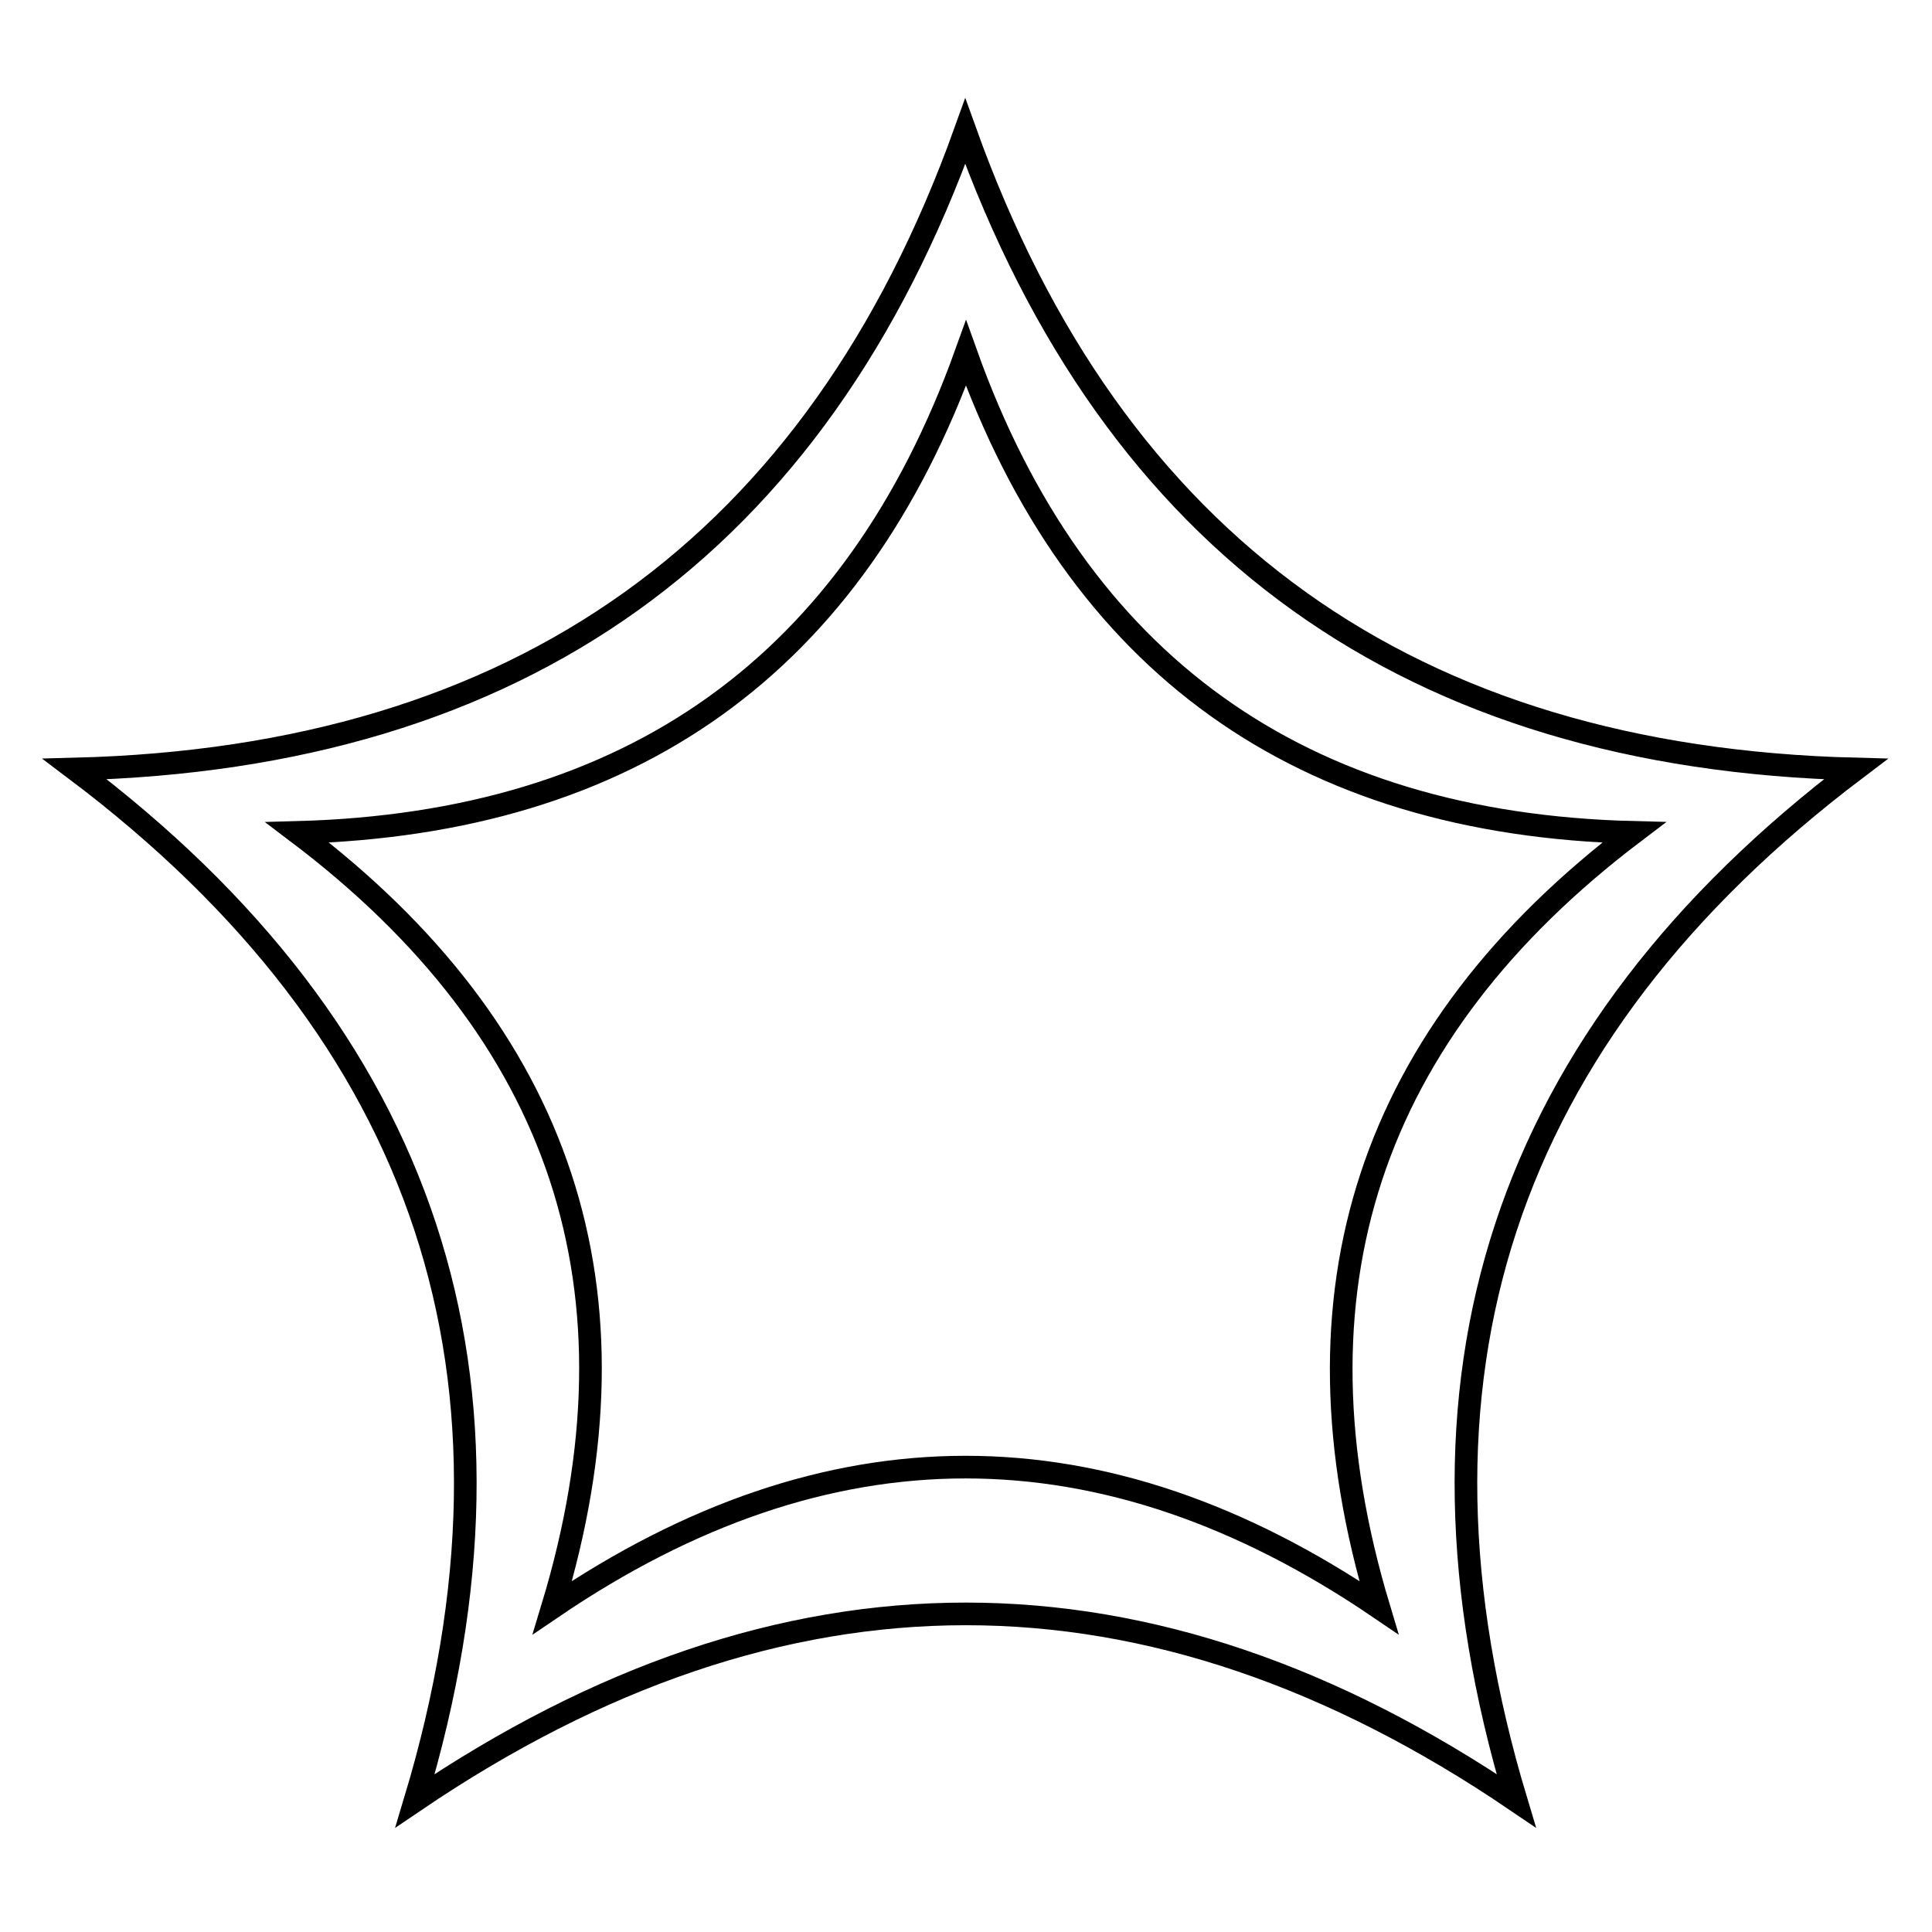
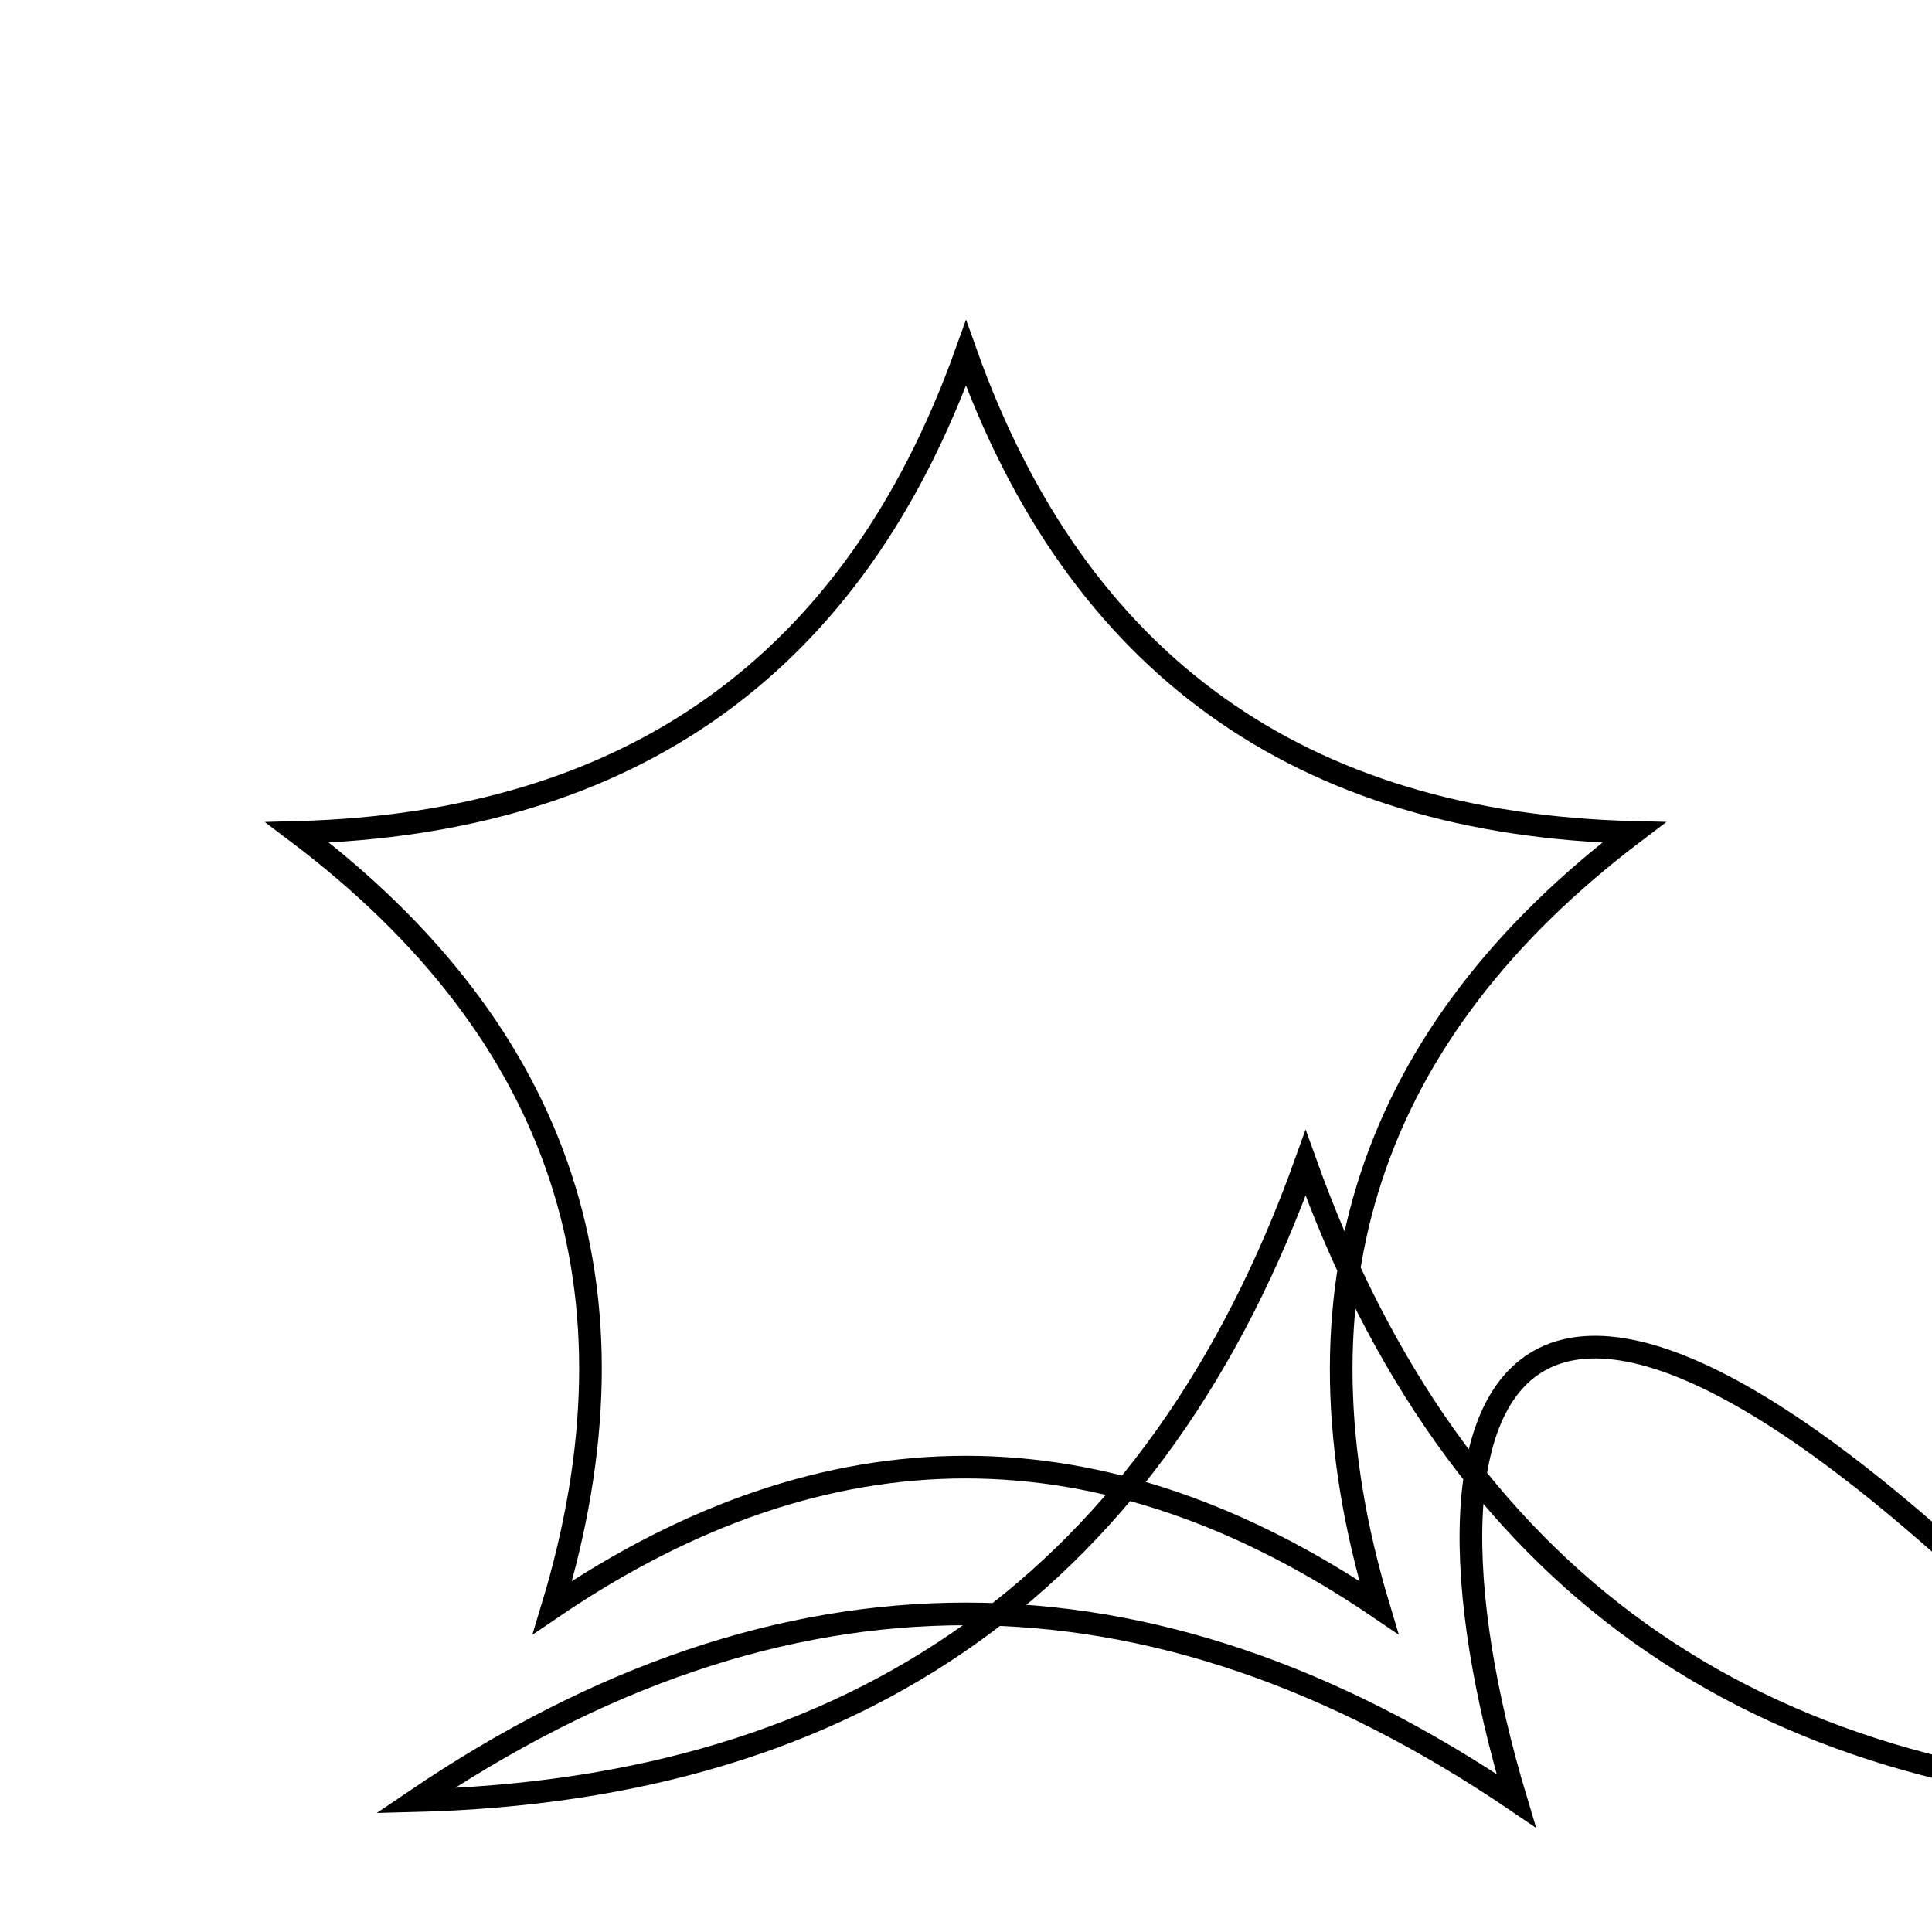
<svg xmlns="http://www.w3.org/2000/svg" version="1.1" x="0px" y="0px" viewBox="0 0 256 256" enable-background="new 0 0 256 256" xml:space="preserve">
  <g>
    <g>
-       <path stroke-width="3" fill-opacity="0" stroke="#000000" d="M200.9,238.6c-48.6-33-97.2-33-145.9,0c16.8-55.8,1.8-101.4-45.1-136.7c59-1.5,98.3-29.6,118-84.5c19.7,54.9,59,83,118,84.5C199.1,137.3,184.1,182.8,200.9,238.6z M128,46.8c-14.8,41.2-44.3,62.3-88.6,63.5c35.2,26.6,46.5,60.8,33.8,102.7c36.5-24.8,73-24.8,109.5,0c-12.6-41.9-1.3-76.1,33.8-102.7C172.3,109.2,142.7,88,128,46.8z" />
+       <path stroke-width="3" fill-opacity="0" stroke="#000000" d="M200.9,238.6c-48.6-33-97.2-33-145.9,0c59-1.5,98.3-29.6,118-84.5c19.7,54.9,59,83,118,84.5C199.1,137.3,184.1,182.8,200.9,238.6z M128,46.8c-14.8,41.2-44.3,62.3-88.6,63.5c35.2,26.6,46.5,60.8,33.8,102.7c36.5-24.8,73-24.8,109.5,0c-12.6-41.9-1.3-76.1,33.8-102.7C172.3,109.2,142.7,88,128,46.8z" />
    </g>
  </g>
</svg>